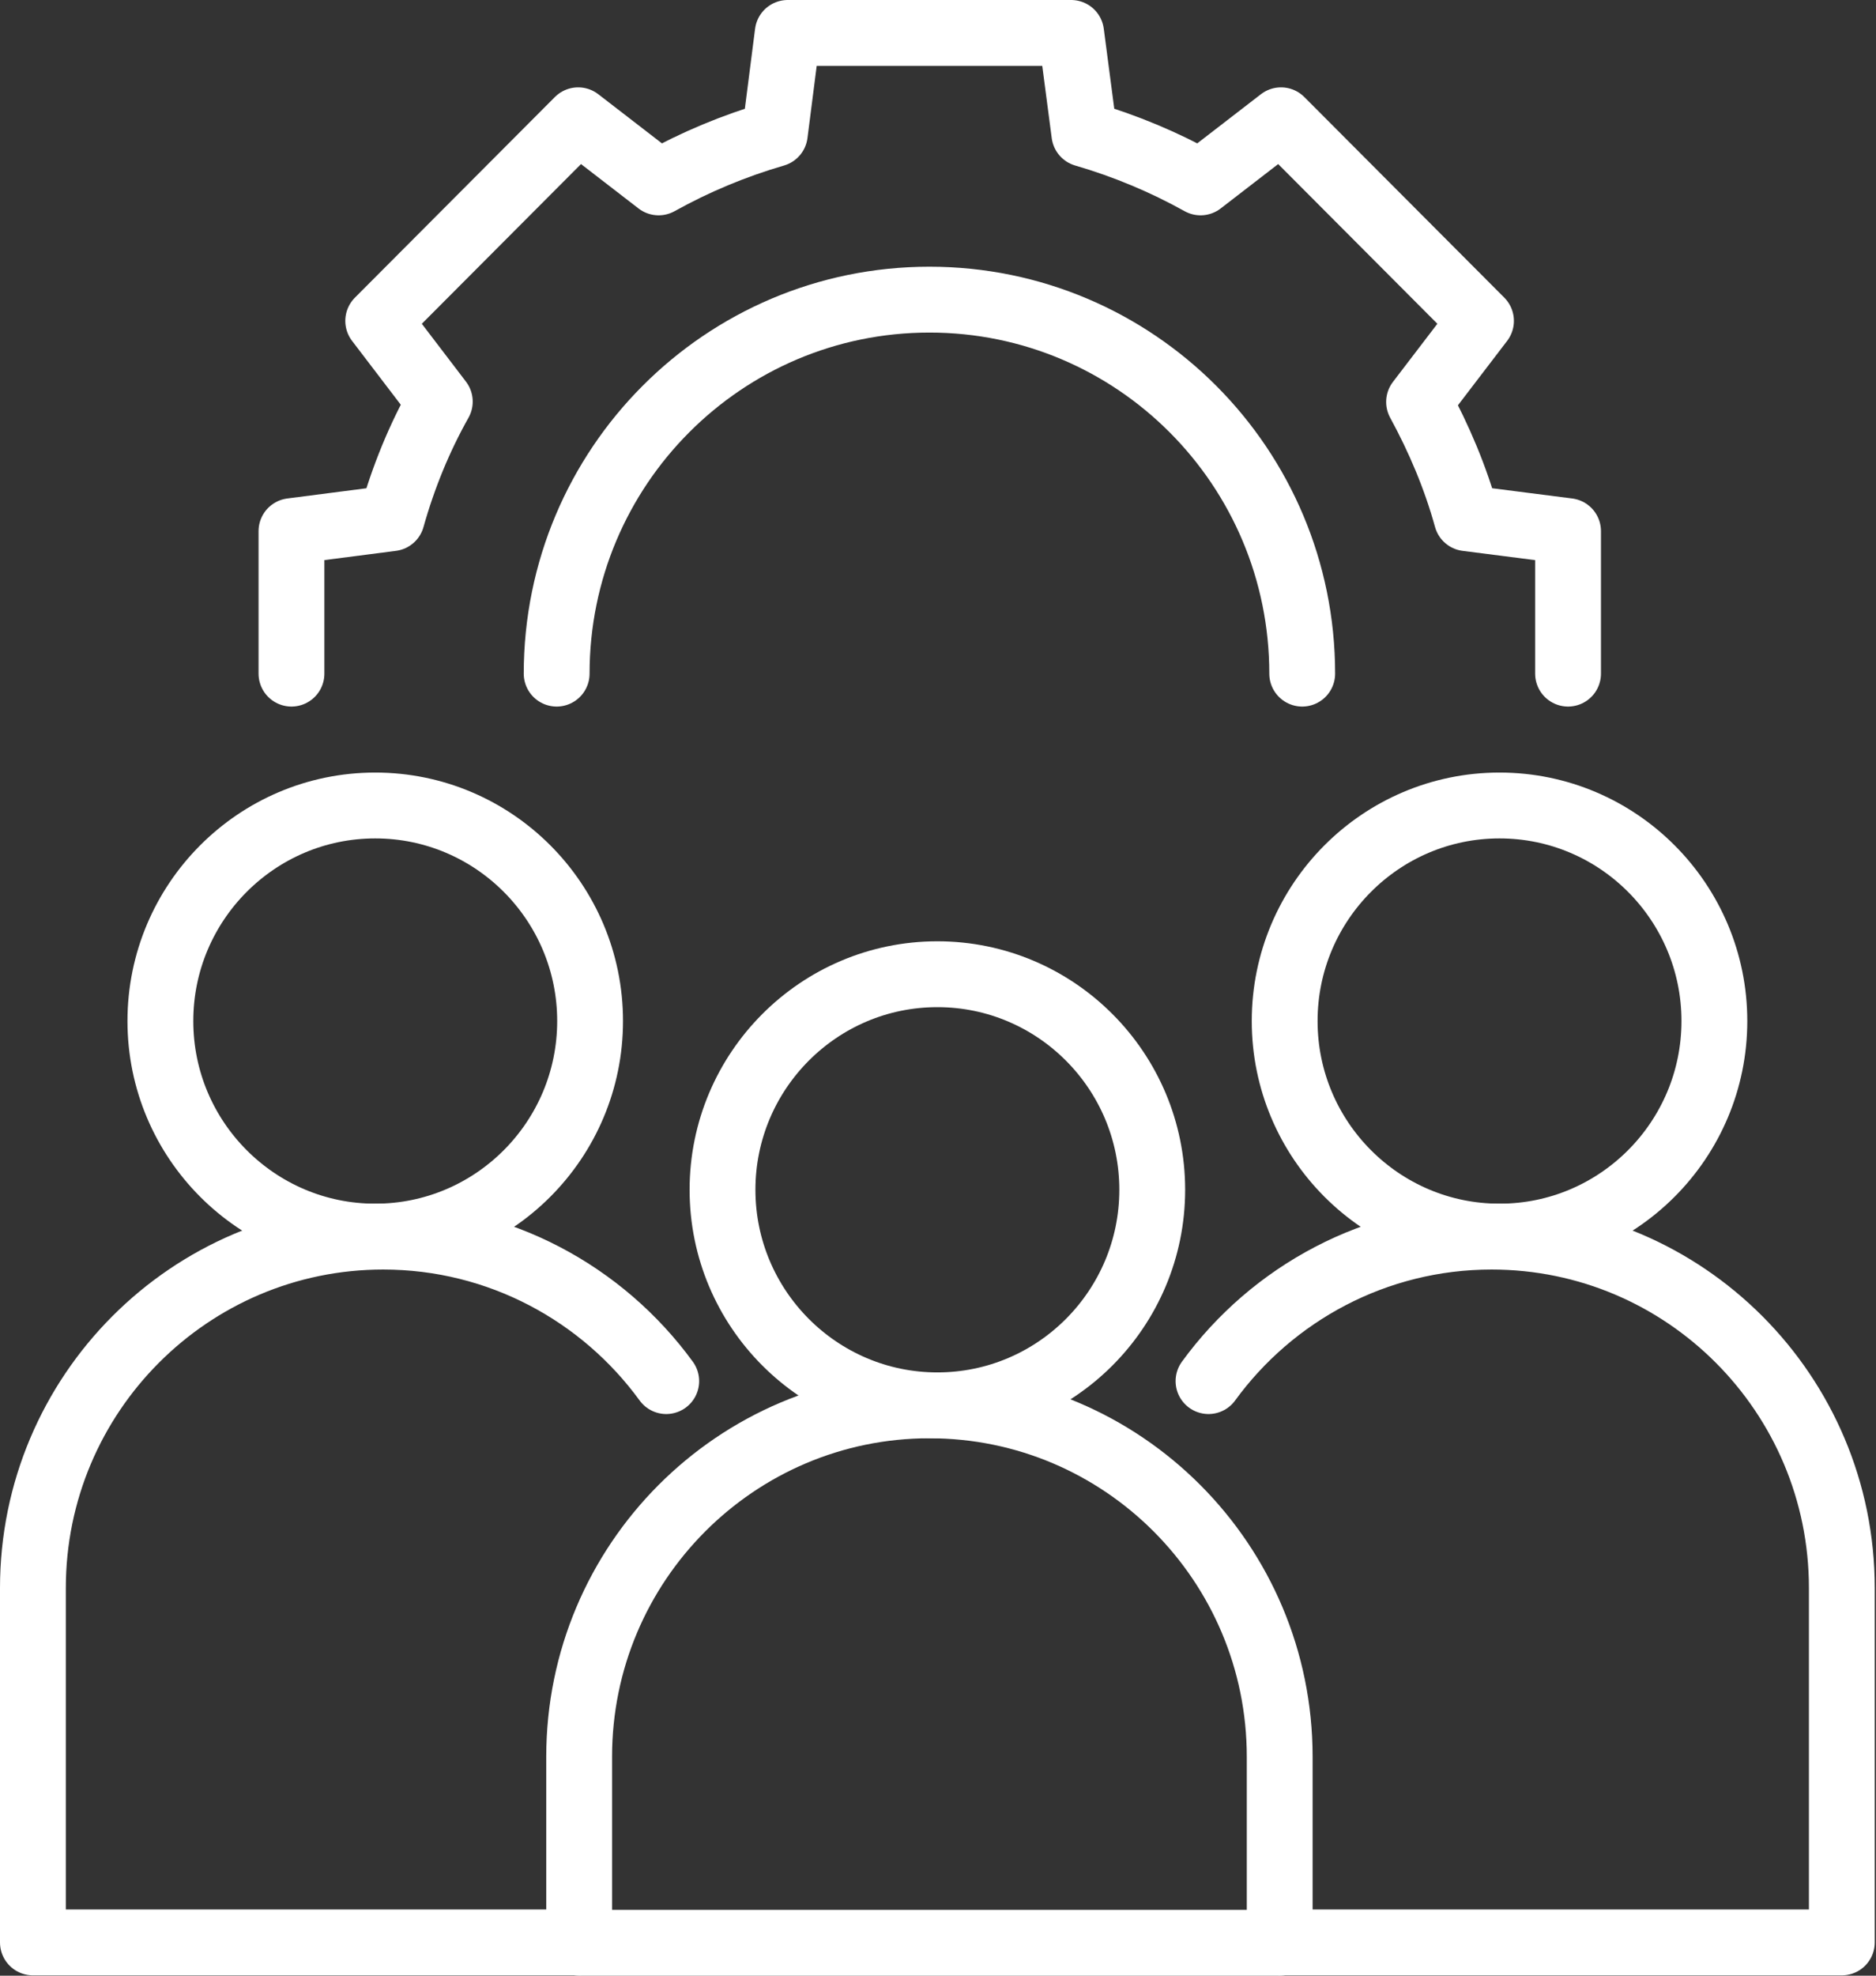
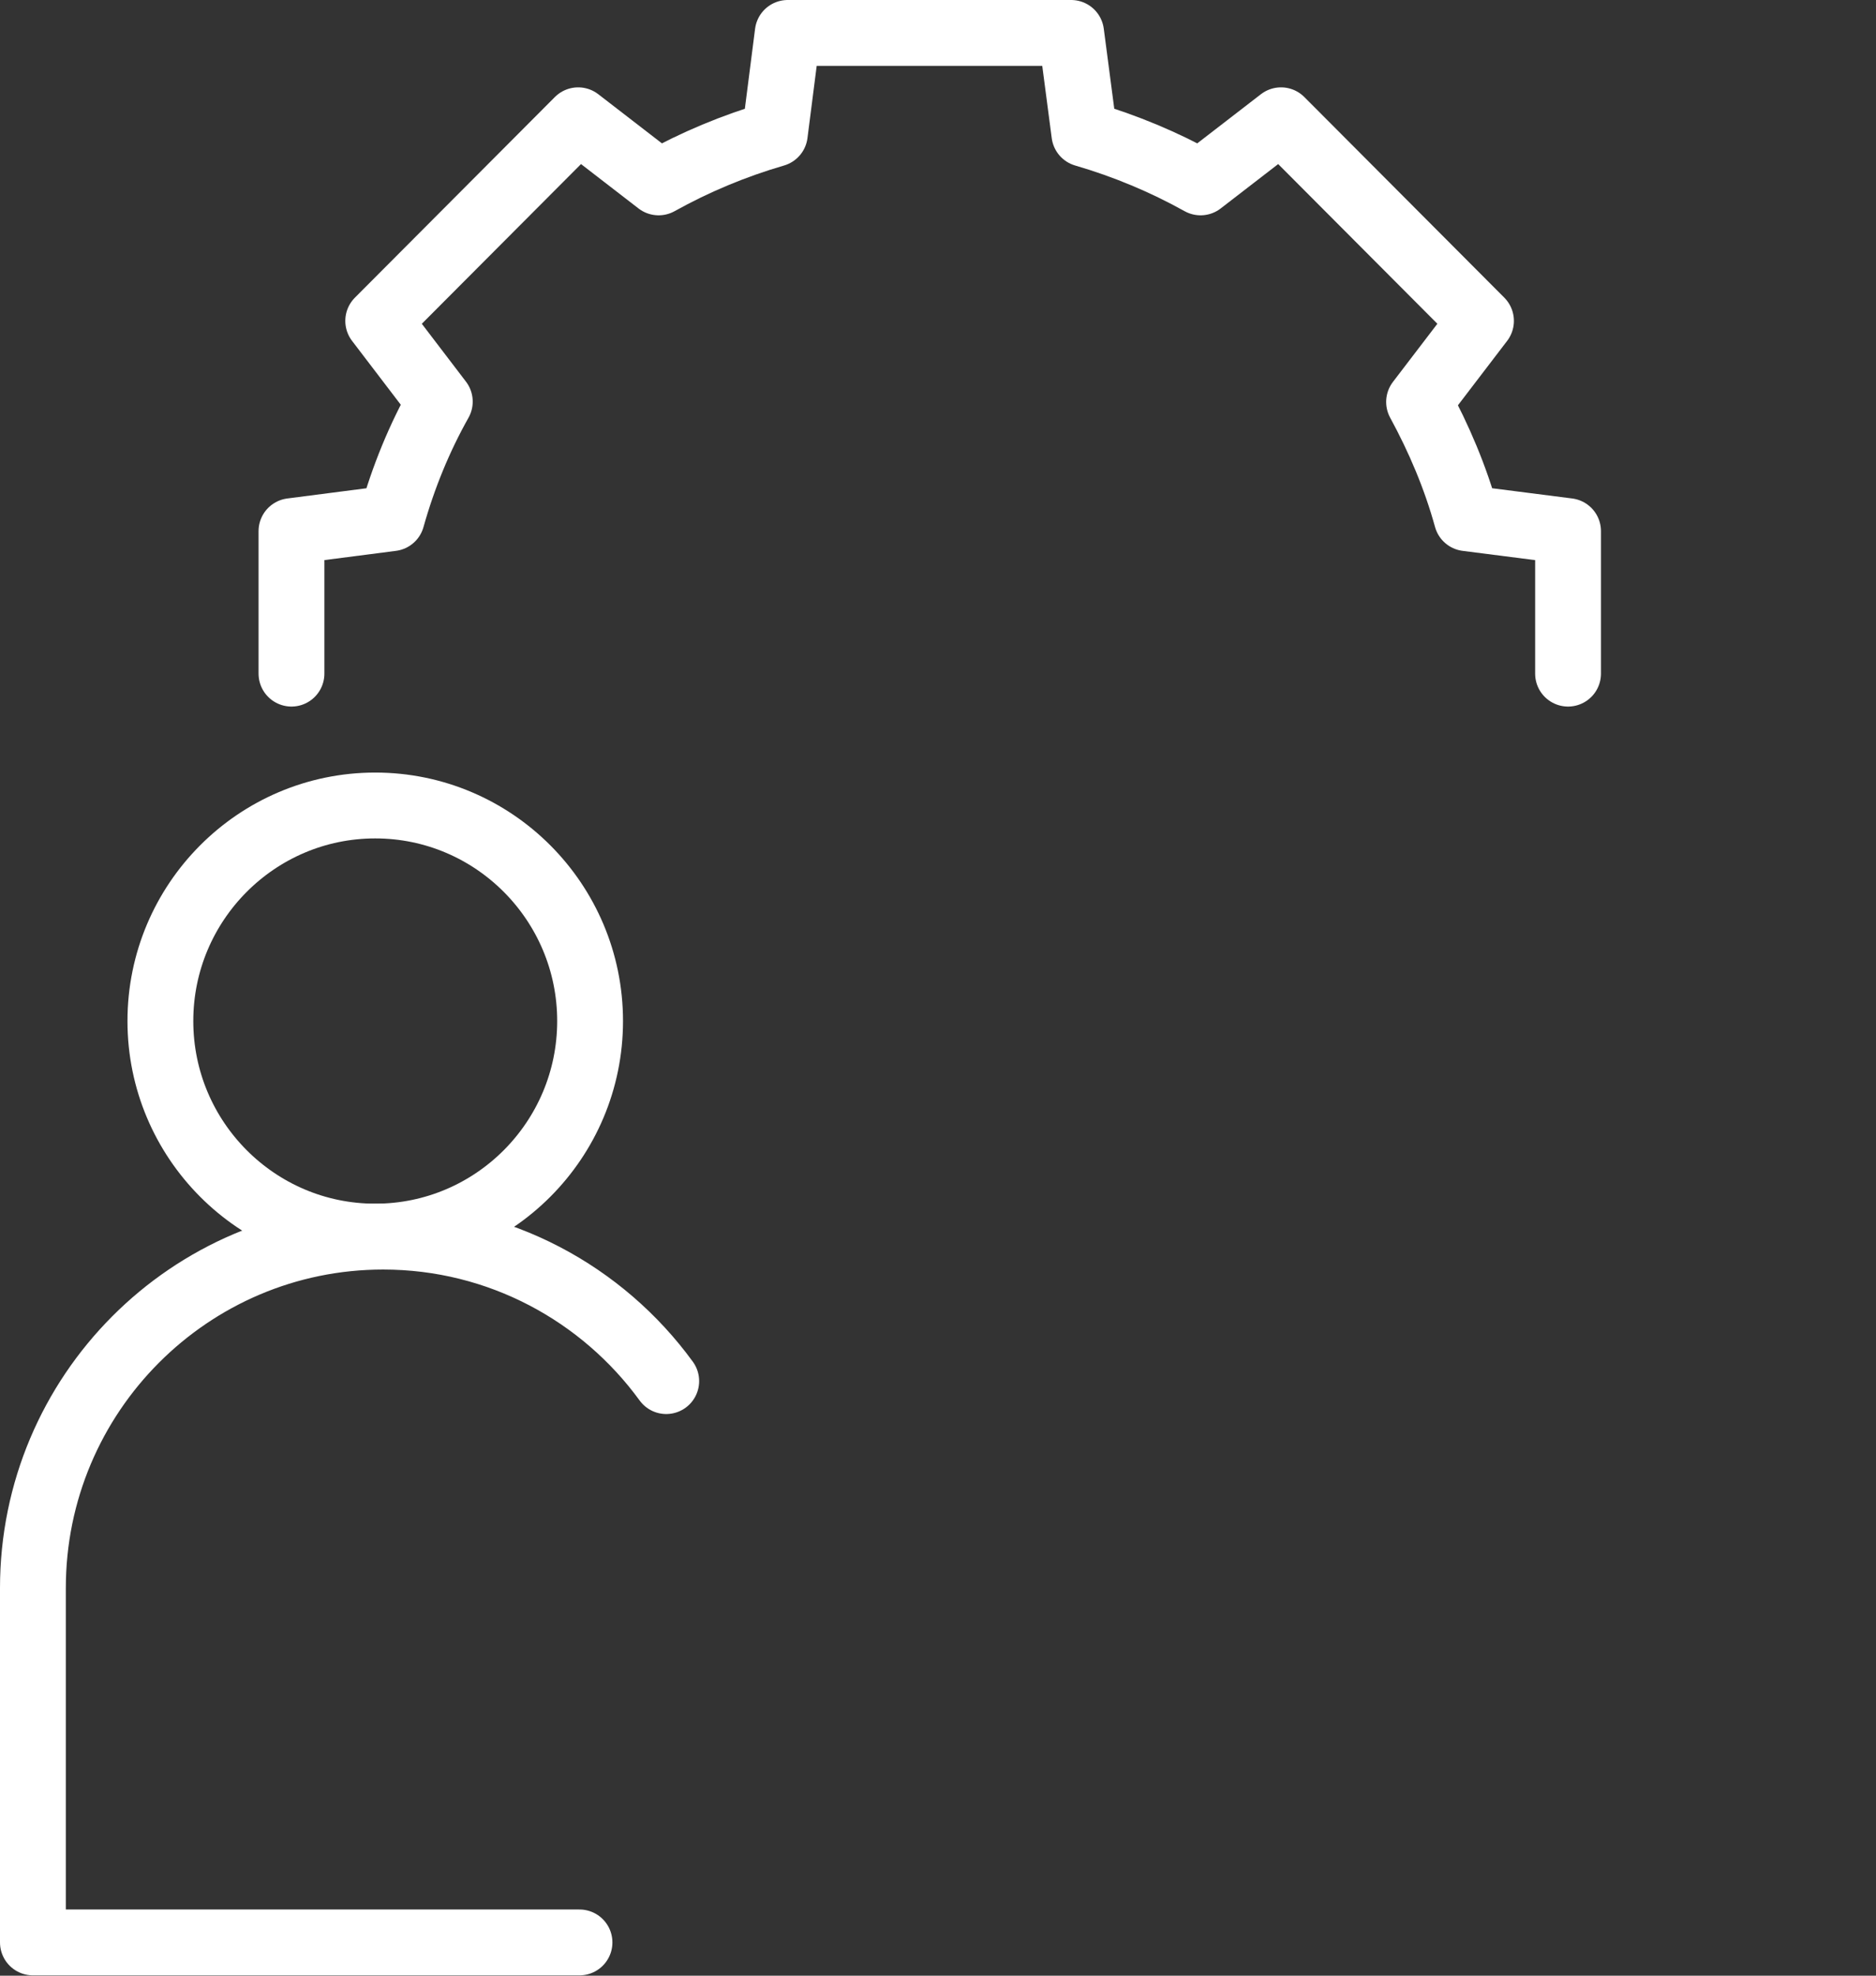
<svg xmlns="http://www.w3.org/2000/svg" width="171" height="180" viewBox="0 0 171 180" fill="none">
  <rect x="0" y="0" width="171" height="180" fill="#333333" stroke="none" />
-   <path d="M116.676 177H52.791V160.054C52.791 142.382 67.095 128.038 84.719 128.038C102.342 128.038 116.646 142.382 116.646 160.054V177H116.676Z" stroke="white" stroke-width="6" stroke-miterlimit="10" stroke-linecap="round" stroke-linejoin="round" />
-   <path d="M105.028 108.398C105.028 119.232 96.246 128.037 85.443 128.037C74.64 128.037 65.858 119.232 65.858 108.398C65.858 97.565 74.64 88.759 85.443 88.759C96.246 88.759 105.028 97.565 105.028 108.398Z" stroke="white" stroke-width="6" stroke-miterlimit="10" stroke-linecap="round" stroke-linejoin="round" />
-   <path d="M110.158 125.829C115.952 117.87 125.367 112.665 135.959 112.665C153.582 112.665 167.886 127.009 167.886 144.681V176.97H116.676" stroke="white" stroke-width="6" stroke-miterlimit="10" stroke-linecap="round" stroke-linejoin="round" />
-   <path d="M156.268 93.025C156.268 103.859 147.487 112.665 136.683 112.665C125.88 112.665 117.099 103.859 117.099 93.025C117.099 82.192 125.88 73.386 136.683 73.386C147.487 73.386 156.268 82.192 156.268 93.025Z" stroke="white" stroke-width="6" stroke-miterlimit="10" stroke-linecap="round" stroke-linejoin="round" />
  <path d="M60.728 125.829C54.934 117.87 45.519 112.665 34.927 112.665C17.304 112.665 3 127.009 3 144.681V176.97H52.822" stroke="white" stroke-width="6" stroke-miterlimit="10" stroke-linecap="round" stroke-linejoin="round" />
  <path d="M14.619 93.025C14.619 103.859 23.4 112.665 34.203 112.665C45.007 112.665 53.788 103.859 53.788 93.025C53.788 82.192 45.007 73.386 34.203 73.386C23.4 73.386 14.619 82.192 14.619 93.025Z" stroke="white" stroke-width="6" stroke-miterlimit="10" stroke-linecap="round" stroke-linejoin="round" />
  <path d="M26.568 61.373V48.391L35.712 47.211C36.768 43.459 38.217 39.918 40.088 36.59L34.475 29.236L52.702 10.959L60.034 16.617C63.354 14.771 66.885 13.289 70.626 12.199L71.803 3H97.635L98.842 12.199C102.584 13.289 106.114 14.771 109.434 16.617L116.767 10.959L134.994 29.236L129.35 36.62C131.161 39.948 132.67 43.489 133.696 47.211L142.93 48.391V61.373" stroke="white" stroke-width="6" stroke-miterlimit="10" stroke-linecap="round" stroke-linejoin="round" />
-   <path d="M50.74 61.373C50.74 42.551 65.949 27.299 84.719 27.299C103.489 27.299 118.698 42.551 118.698 61.373" stroke="white" stroke-width="6" stroke-miterlimit="10" stroke-linecap="round" stroke-linejoin="round" />
</svg>